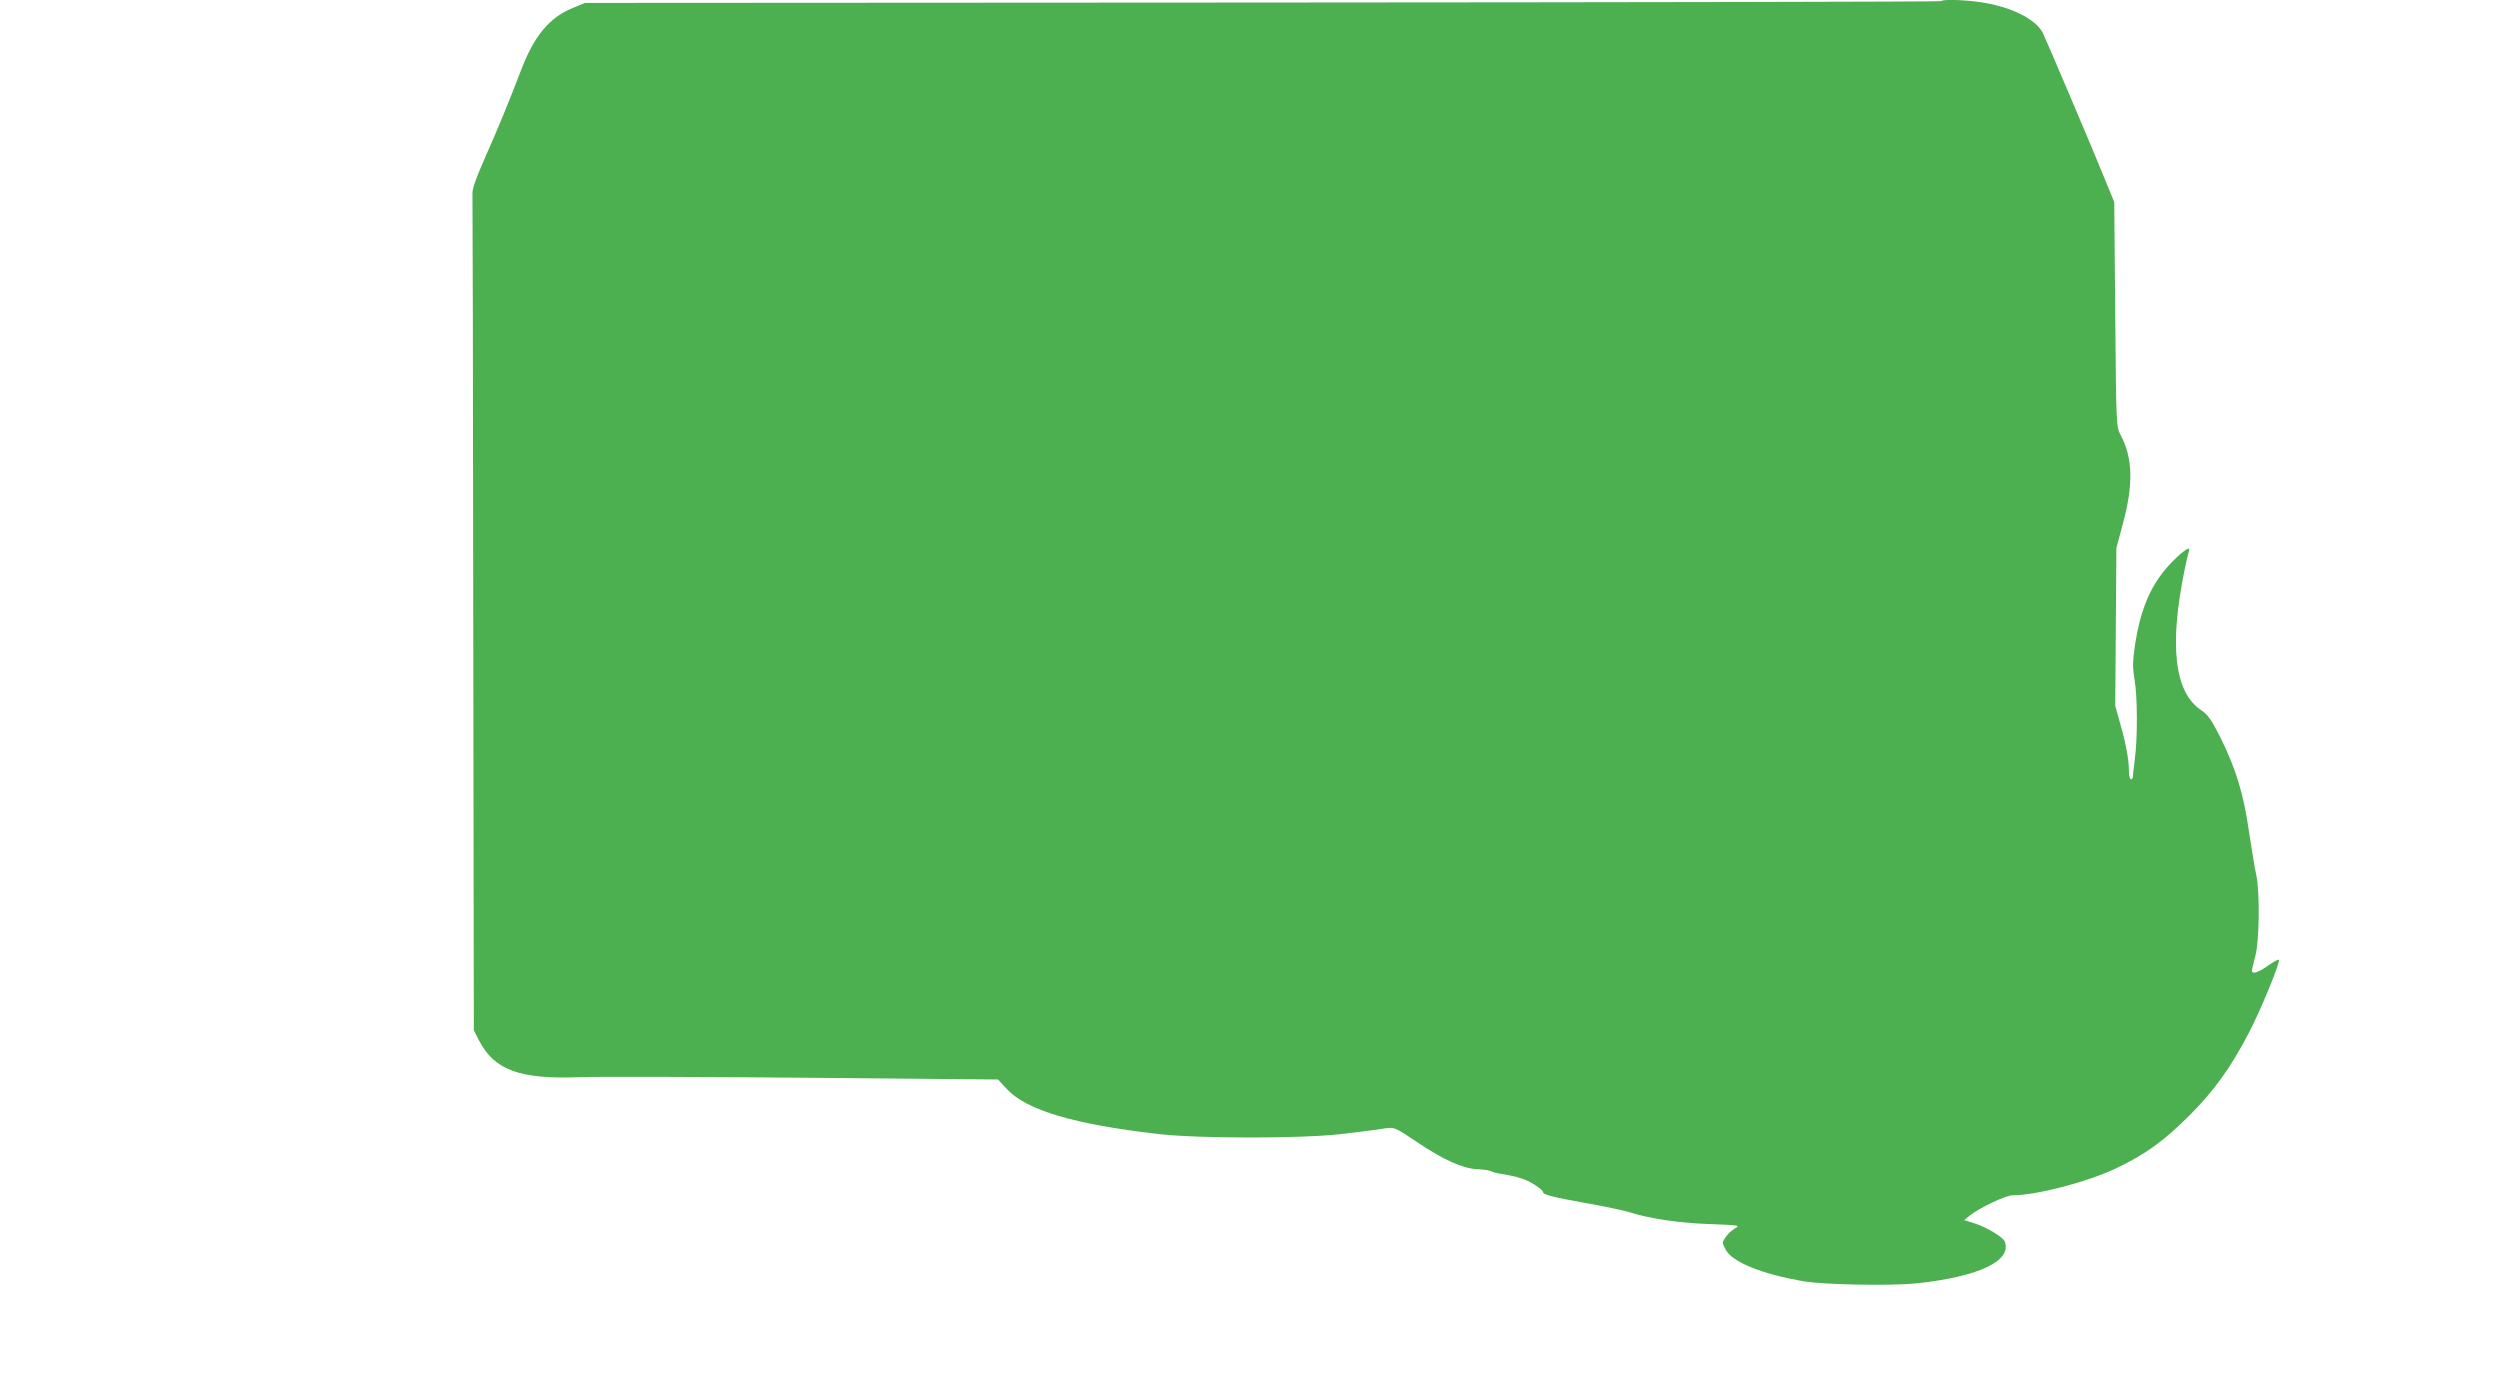
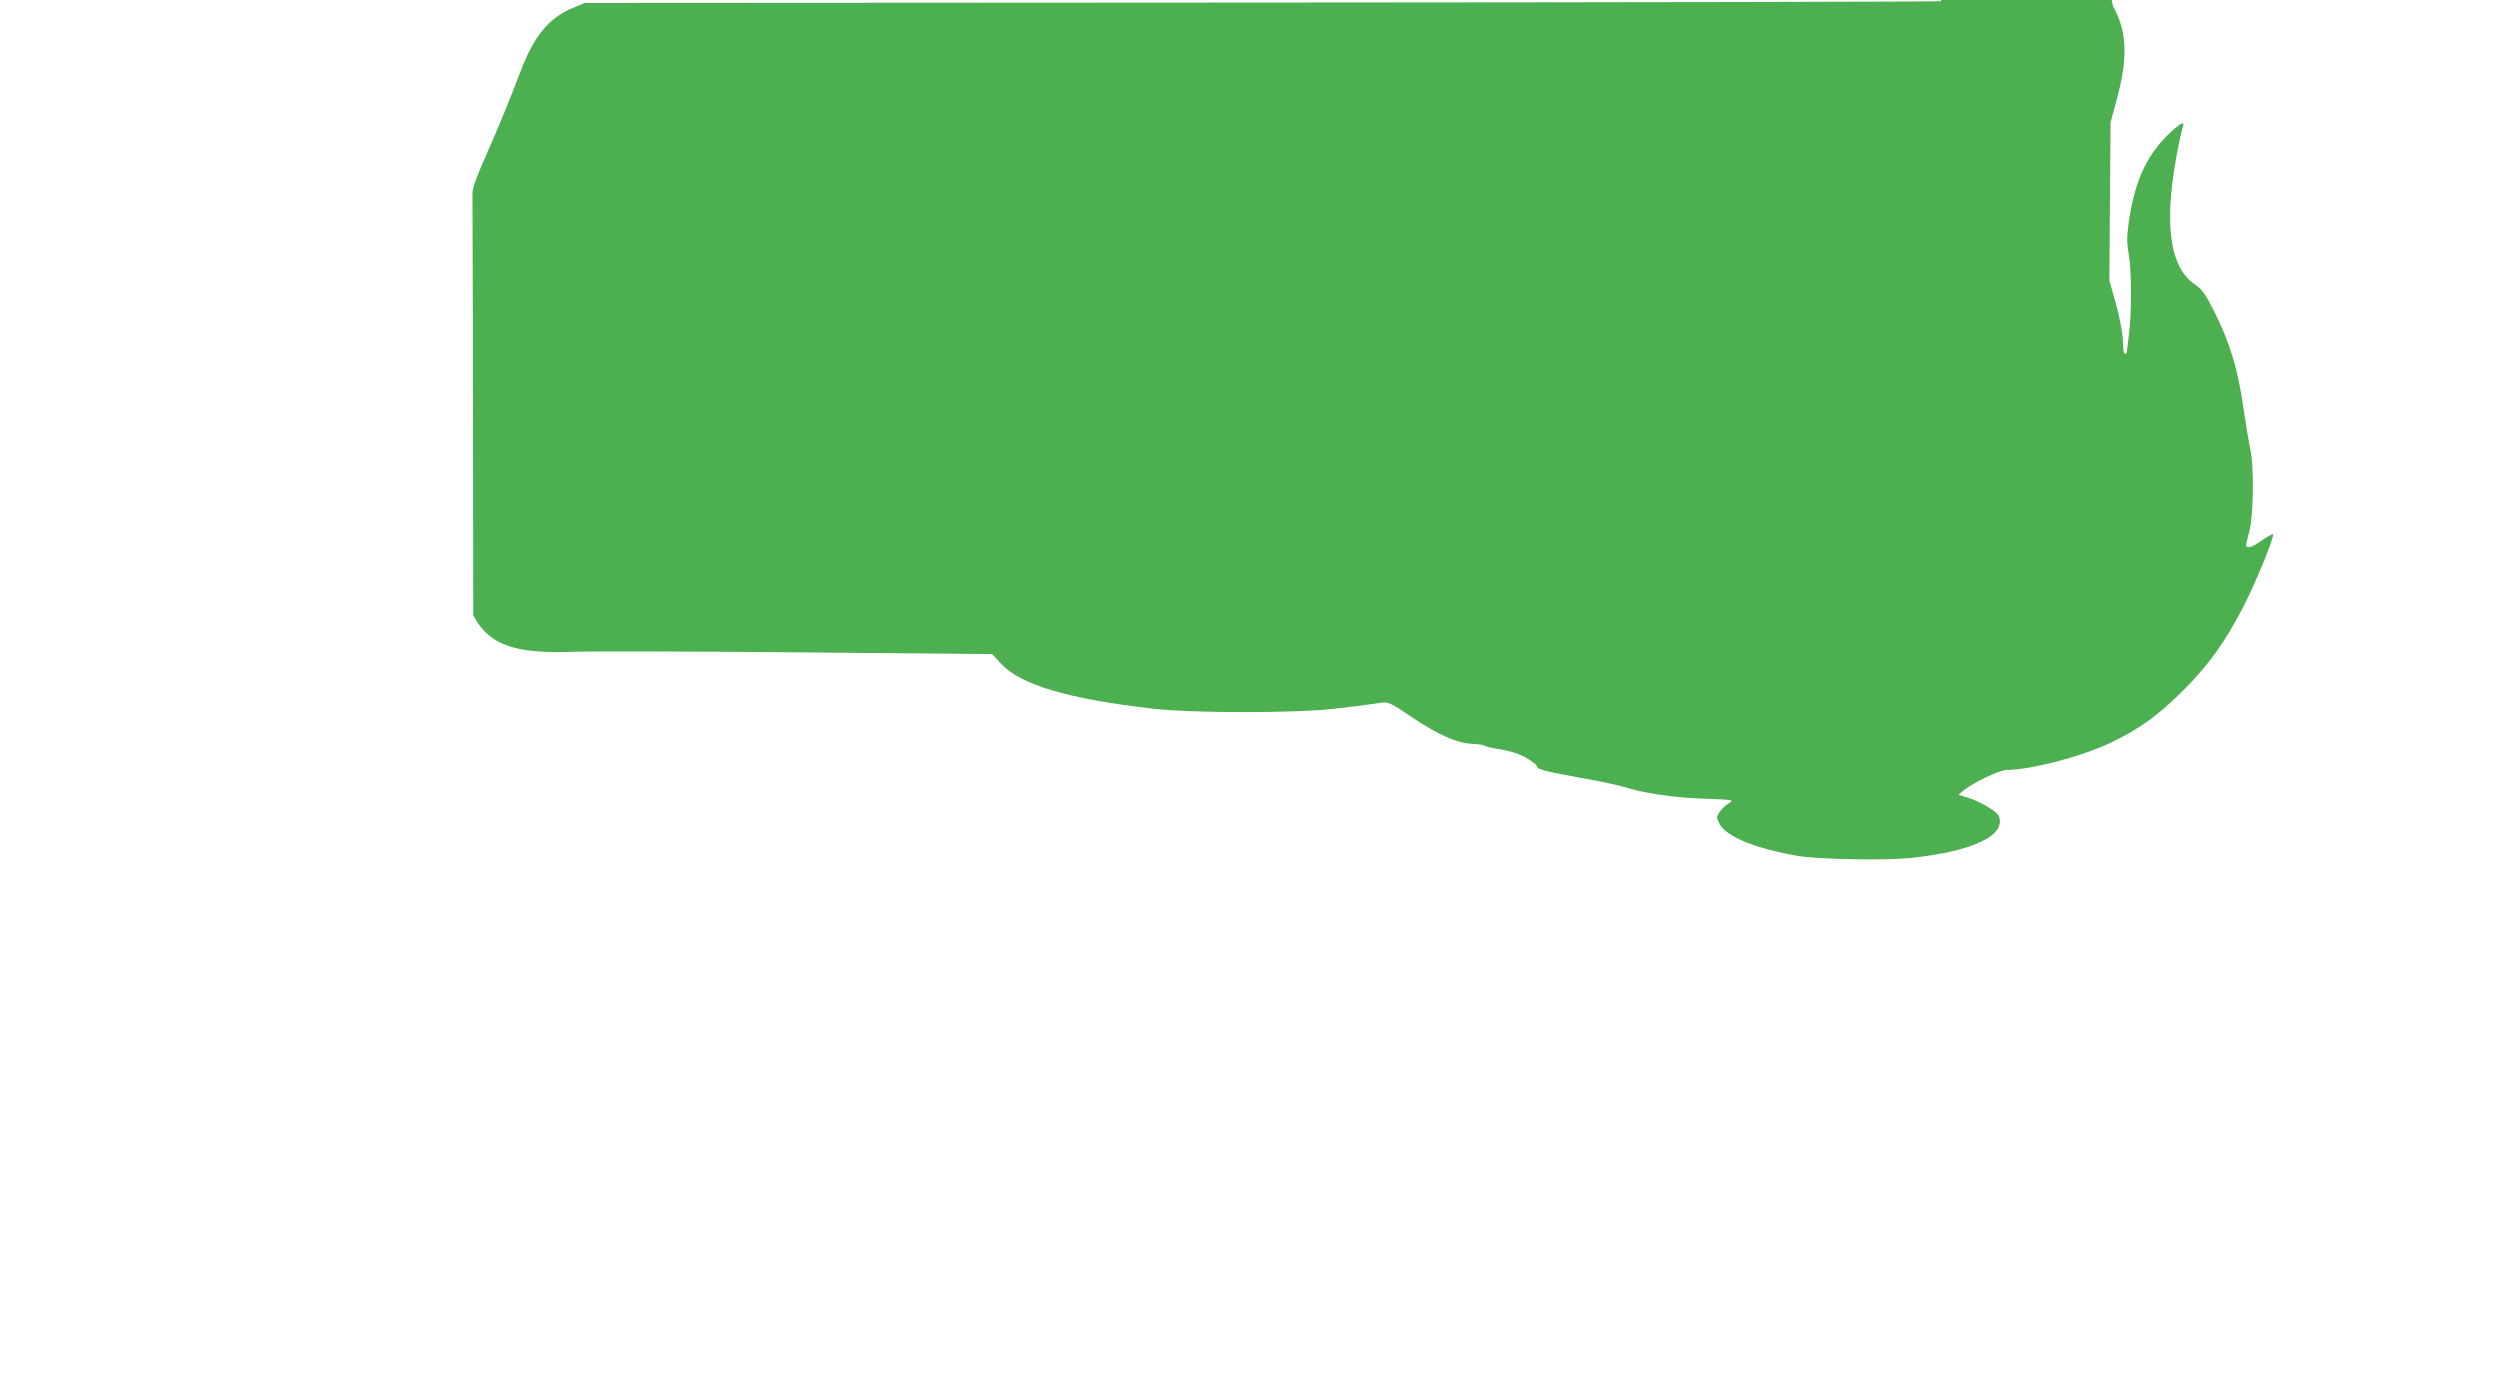
<svg xmlns="http://www.w3.org/2000/svg" version="1.0" width="1280pt" height="714pt" viewBox="0 0 1280 714" preserveAspectRatio="xMidYMid meet">
  <g transform="translate(0,714) scale(0.1,-0.1)" fill="#4caf50" stroke="none">
-     <path d="M9938 7134 c-3 -3 -1567 -6 -3475 -7 l-3468 -2 -58 -24 c-125 -50 -203 -144 -273 -330 -58 -153 -117 -295 -184 -446 -41 -92 -62 -152 -61 -175 1 -19 3 -991 4 -2160 l3 -2125 27 -53 c79 -152 210 -199 517 -187 85 3 602 2 1147 -3 l993 -9 47 -51 c101 -107 345 -179 773 -228 203 -24 738 -24 940 0 80 9 171 21 204 26 67 11 63 12 188 -72 128 -86 229 -131 299 -134 32 -1 64 -6 71 -10 7 -5 33 -11 58 -15 81 -13 127 -28 169 -56 22 -14 41 -30 41 -35 0 -15 43 -26 221 -58 96 -17 195 -38 220 -46 103 -33 249 -55 407 -61 162 -6 162 -6 133 -24 -17 -10 -38 -30 -47 -45 -17 -25 -17 -28 2 -63 34 -64 190 -126 404 -162 107 -17 443 -23 571 -10 320 34 492 115 453 215 -9 22 -91 72 -153 92 l-54 17 29 24 c49 39 184 103 217 103 123 0 384 68 533 139 149 71 245 141 374 270 126 126 211 244 303 421 60 113 164 367 155 376 -4 3 -28 -11 -56 -30 -49 -36 -82 -46 -82 -25 0 6 8 39 17 73 21 75 24 332 5 416 -7 30 -23 129 -37 221 -28 195 -67 323 -148 486 -45 89 -63 114 -97 137 -137 91 -165 330 -84 723 8 41 18 81 21 89 12 32 -23 10 -86 -53 -107 -110 -163 -238 -192 -441 -10 -73 -10 -103 0 -162 15 -83 16 -301 1 -410 -5 -41 -10 -81 -10 -87 0 -7 -4 -13 -10 -13 -5 0 -10 19 -10 43 0 58 -16 144 -46 247 l-24 86 3 404 3 405 32 119 c56 205 52 340 -10 458 -23 43 -23 46 -28 618 l-5 575 -47 115 c-60 149 -306 727 -319 752 -34 64 -135 119 -268 148 -88 19 -240 27 -253 14z" />
+     <path d="M9938 7134 c-3 -3 -1567 -6 -3475 -7 l-3468 -2 -58 -24 c-125 -50 -203 -144 -273 -330 -58 -153 -117 -295 -184 -446 -41 -92 -62 -152 -61 -175 1 -19 3 -991 4 -2160 c79 -152 210 -199 517 -187 85 3 602 2 1147 -3 l993 -9 47 -51 c101 -107 345 -179 773 -228 203 -24 738 -24 940 0 80 9 171 21 204 26 67 11 63 12 188 -72 128 -86 229 -131 299 -134 32 -1 64 -6 71 -10 7 -5 33 -11 58 -15 81 -13 127 -28 169 -56 22 -14 41 -30 41 -35 0 -15 43 -26 221 -58 96 -17 195 -38 220 -46 103 -33 249 -55 407 -61 162 -6 162 -6 133 -24 -17 -10 -38 -30 -47 -45 -17 -25 -17 -28 2 -63 34 -64 190 -126 404 -162 107 -17 443 -23 571 -10 320 34 492 115 453 215 -9 22 -91 72 -153 92 l-54 17 29 24 c49 39 184 103 217 103 123 0 384 68 533 139 149 71 245 141 374 270 126 126 211 244 303 421 60 113 164 367 155 376 -4 3 -28 -11 -56 -30 -49 -36 -82 -46 -82 -25 0 6 8 39 17 73 21 75 24 332 5 416 -7 30 -23 129 -37 221 -28 195 -67 323 -148 486 -45 89 -63 114 -97 137 -137 91 -165 330 -84 723 8 41 18 81 21 89 12 32 -23 10 -86 -53 -107 -110 -163 -238 -192 -441 -10 -73 -10 -103 0 -162 15 -83 16 -301 1 -410 -5 -41 -10 -81 -10 -87 0 -7 -4 -13 -10 -13 -5 0 -10 19 -10 43 0 58 -16 144 -46 247 l-24 86 3 404 3 405 32 119 c56 205 52 340 -10 458 -23 43 -23 46 -28 618 l-5 575 -47 115 c-60 149 -306 727 -319 752 -34 64 -135 119 -268 148 -88 19 -240 27 -253 14z" />
  </g>
</svg>